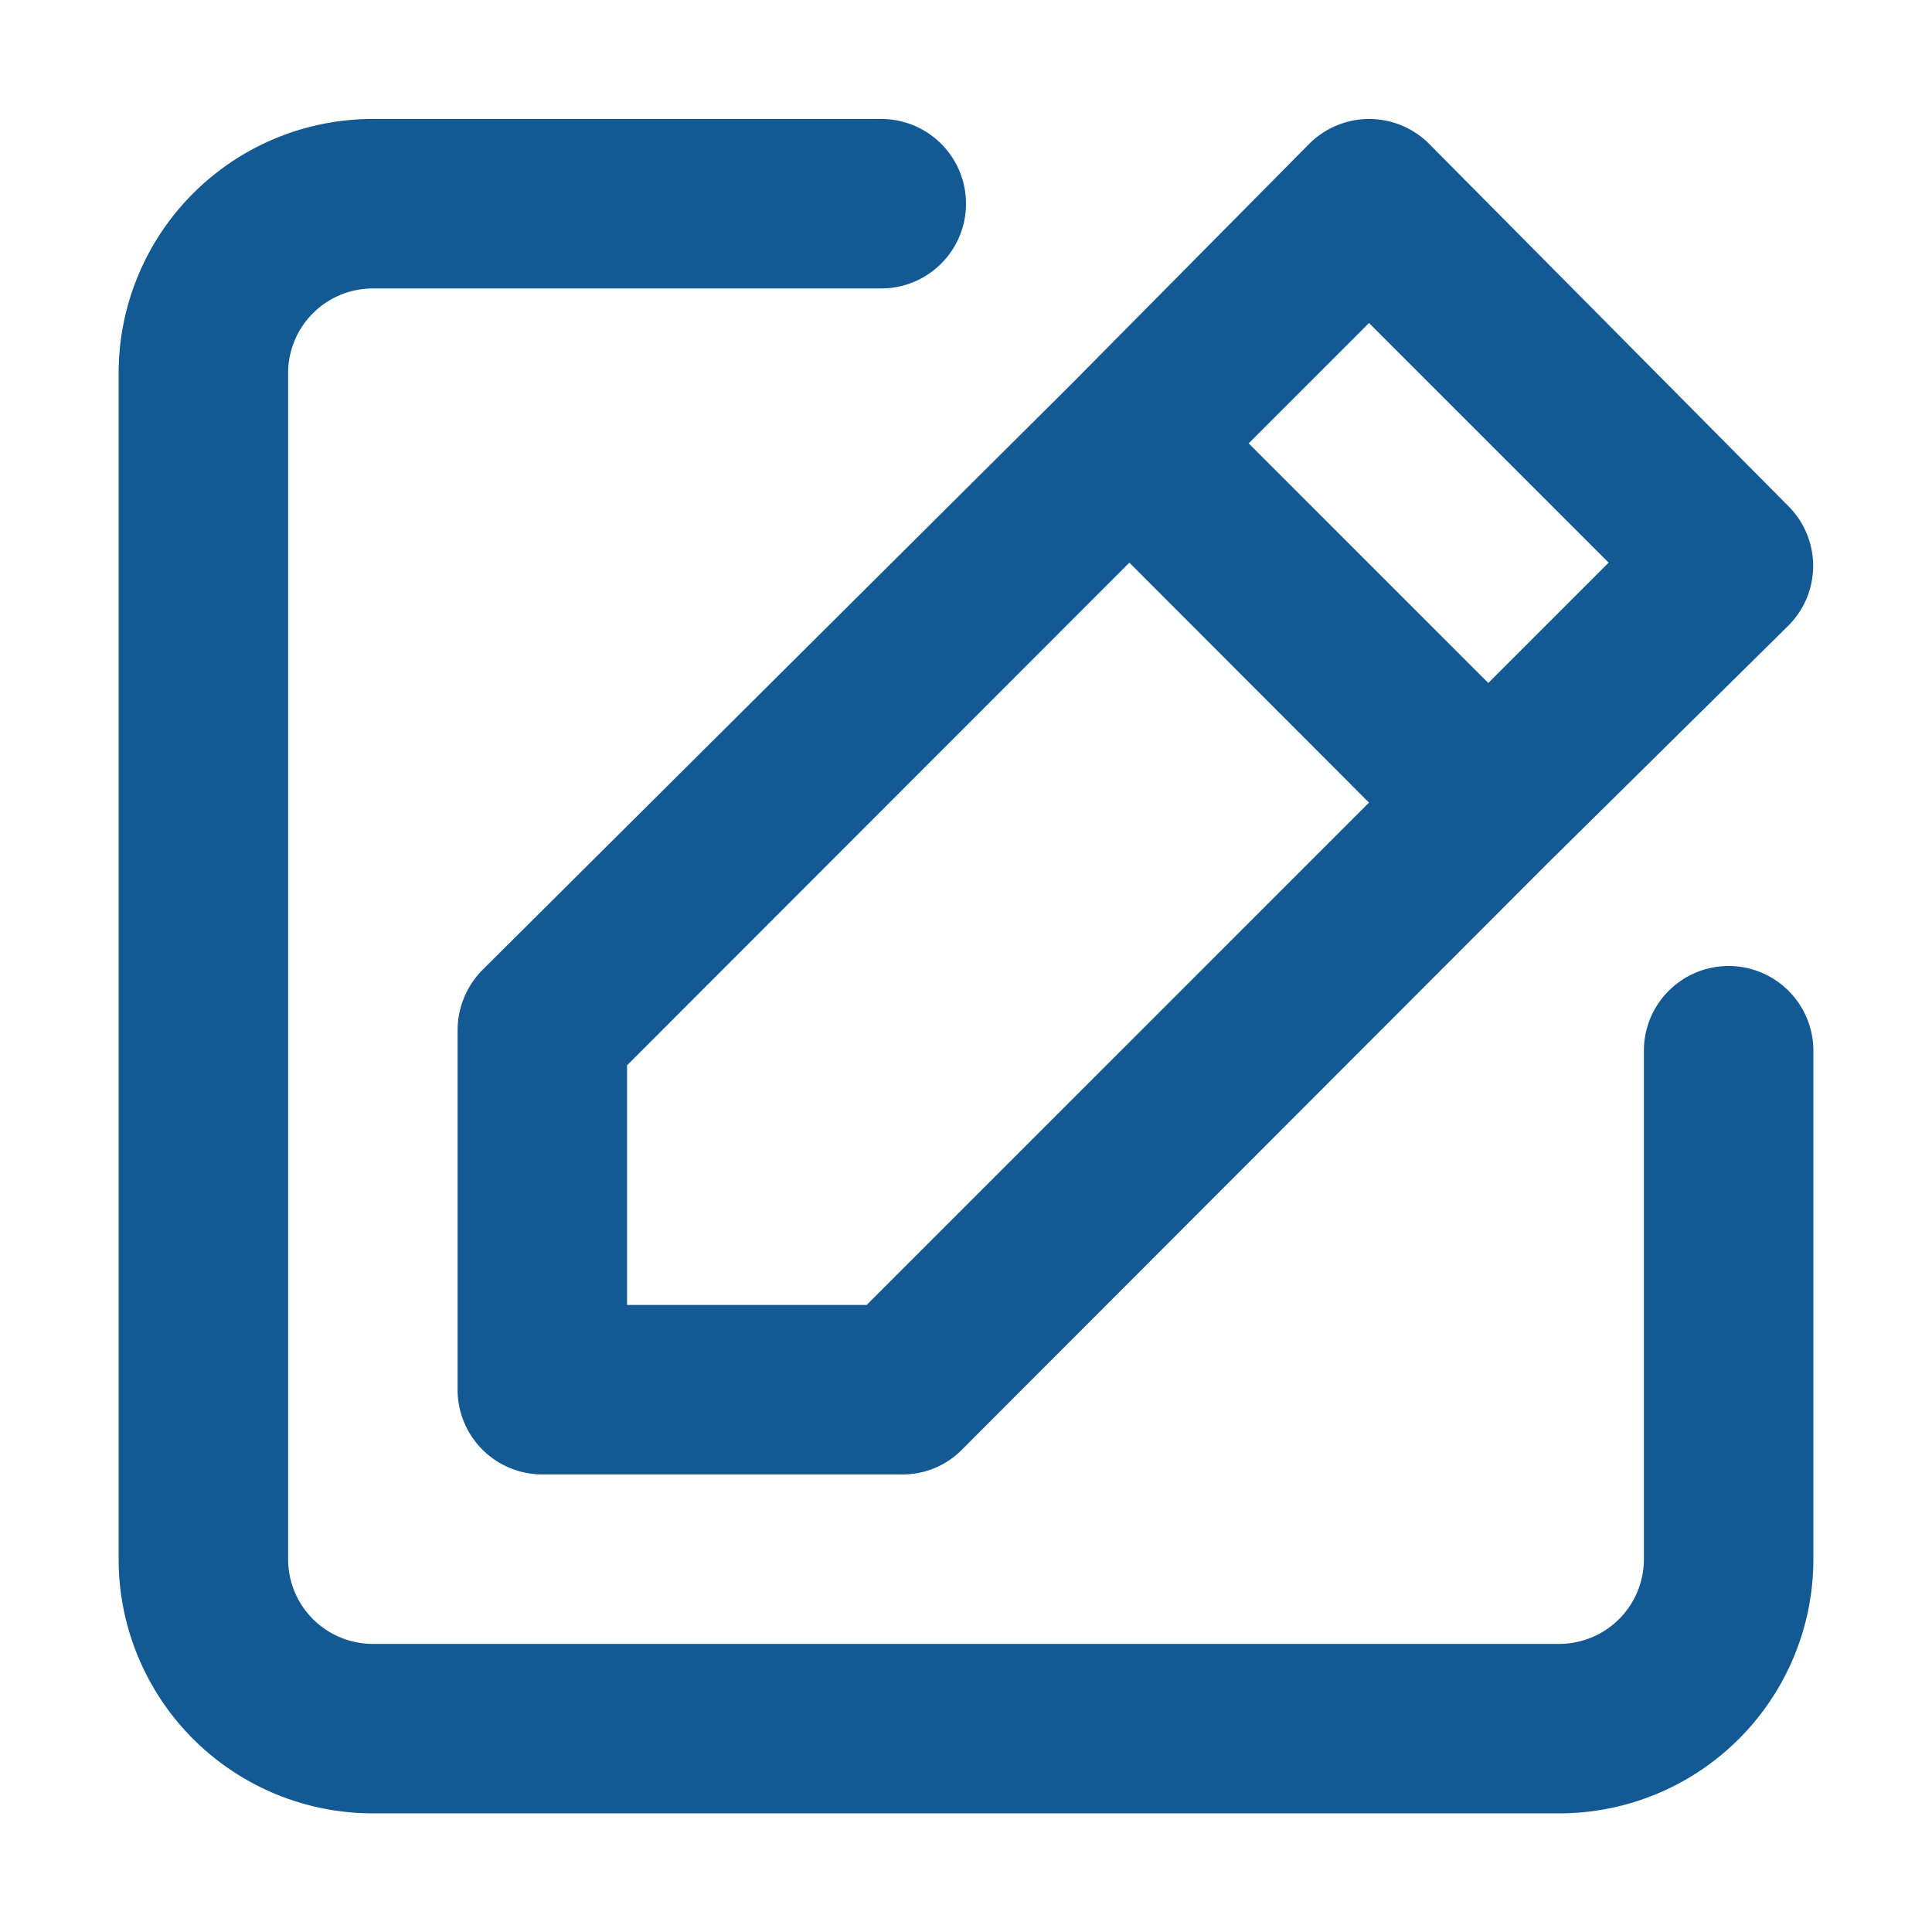
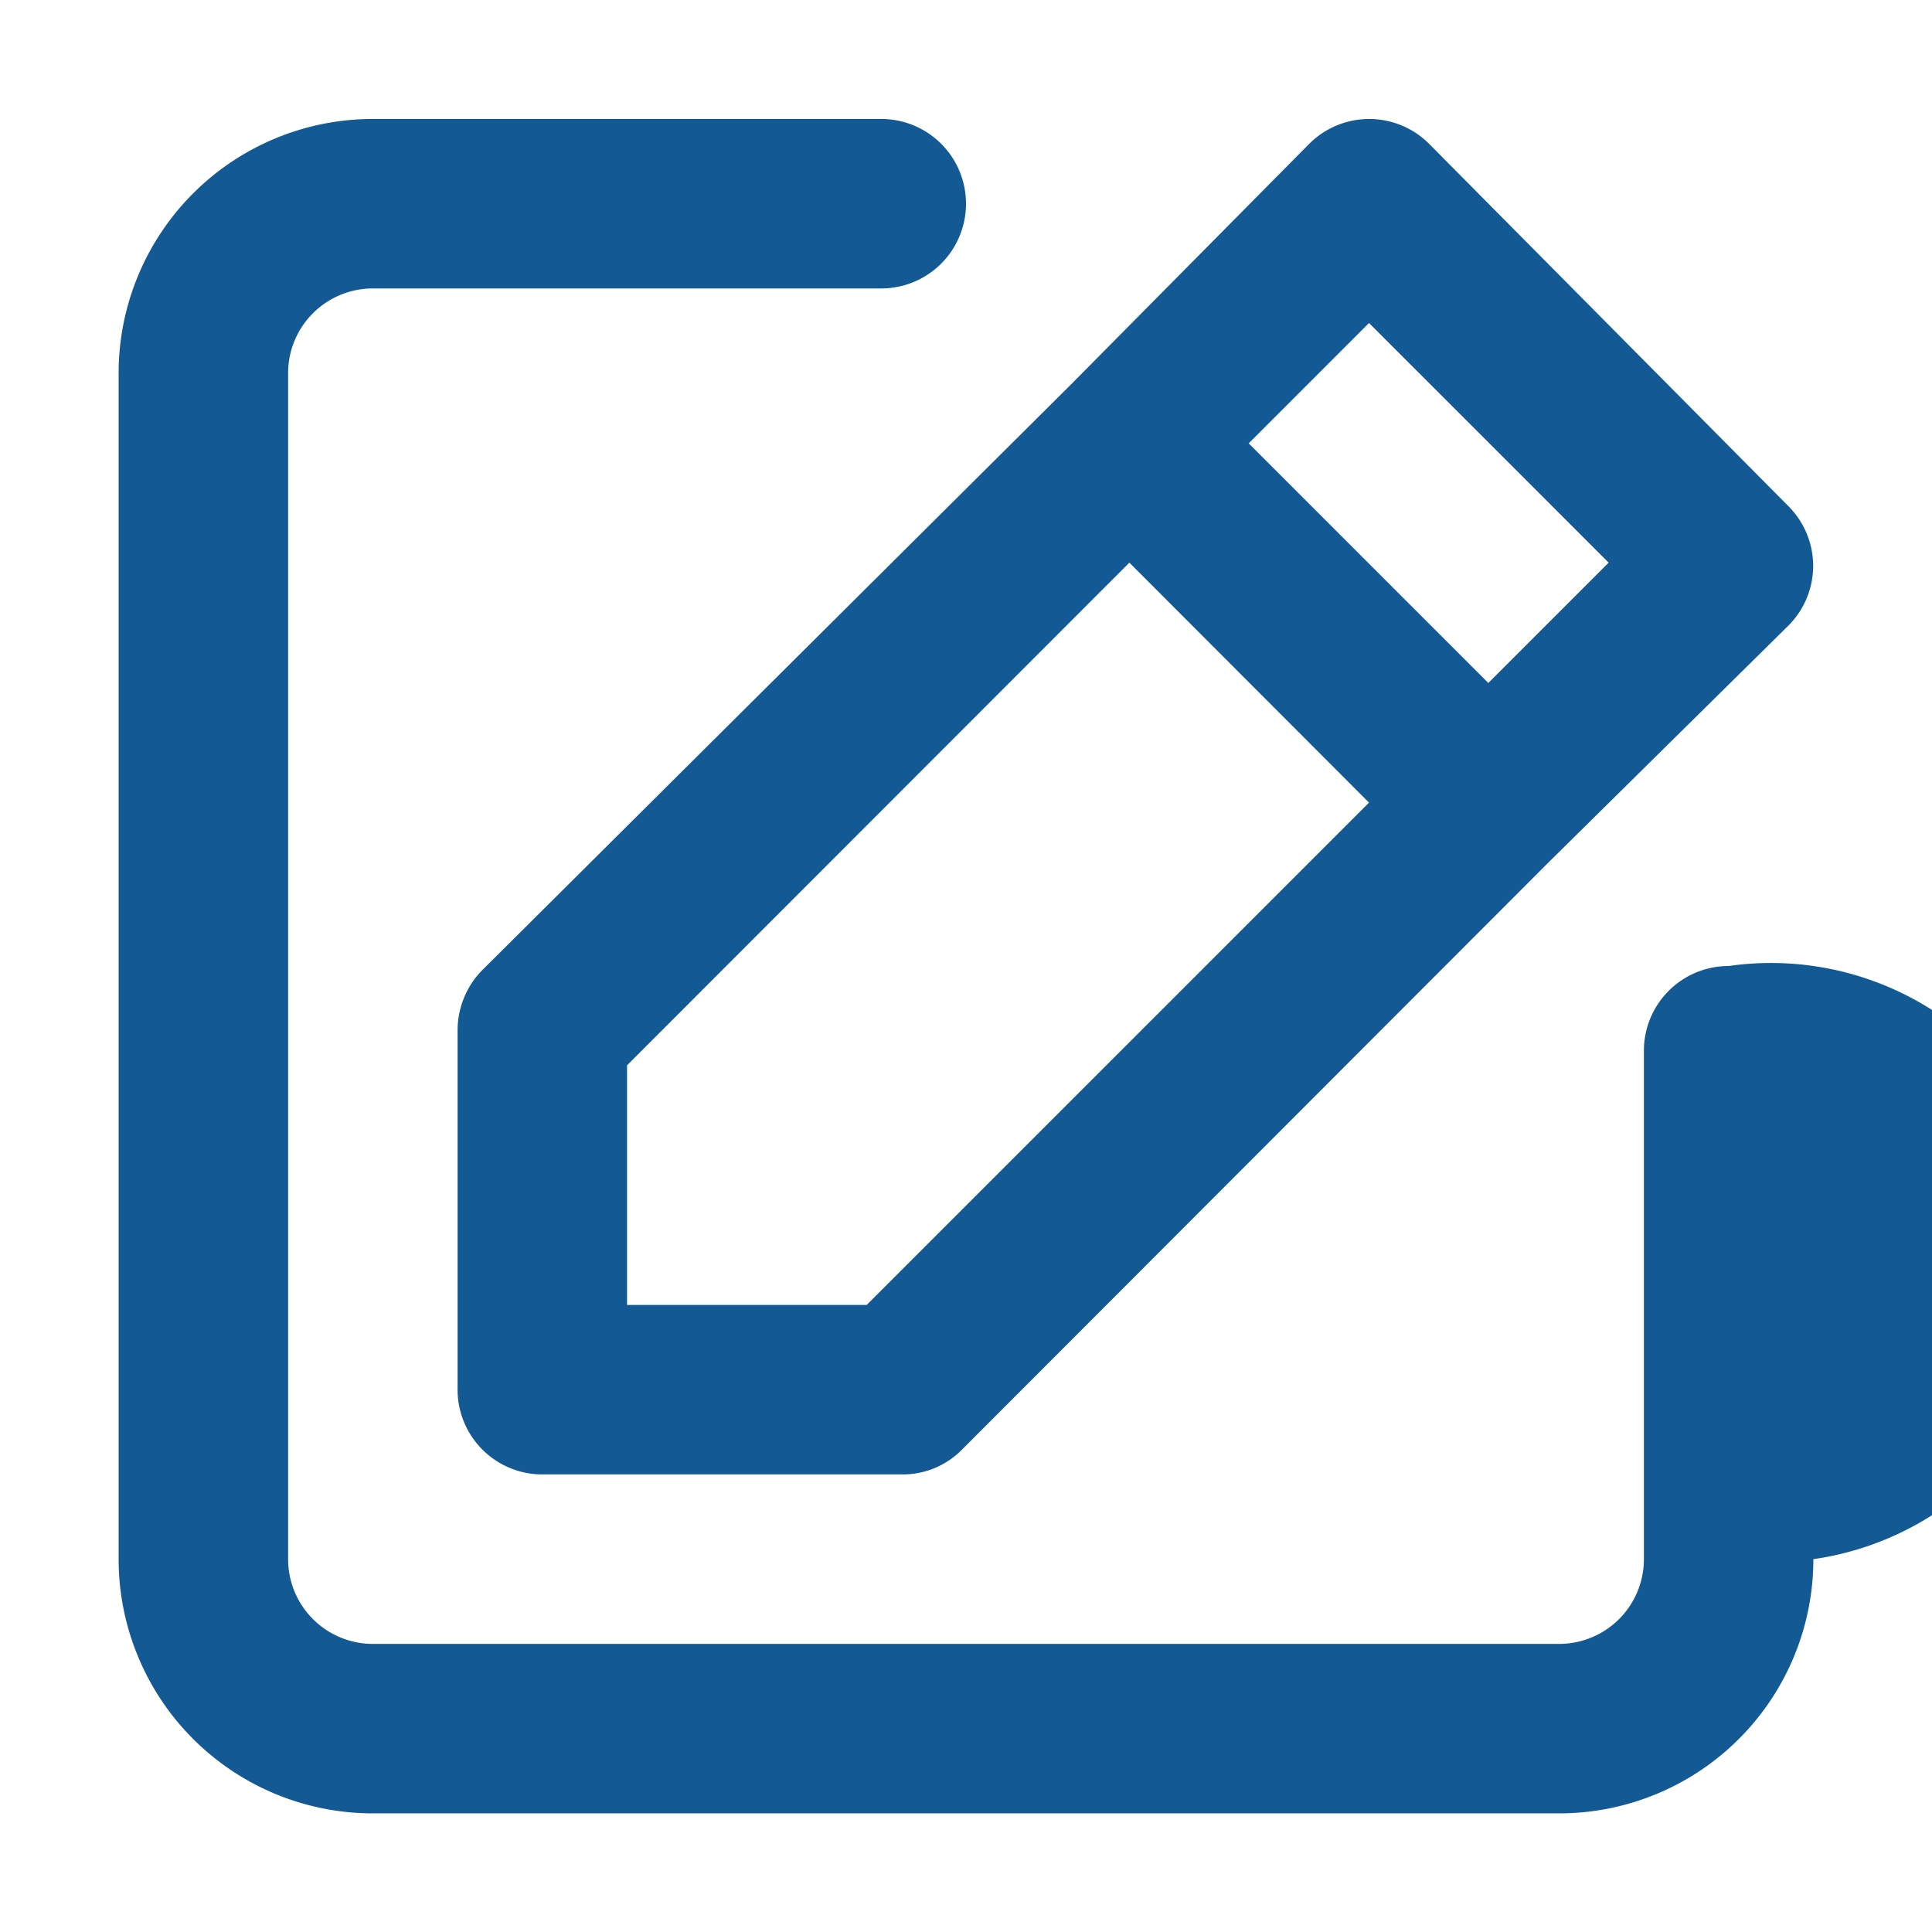
<svg xmlns="http://www.w3.org/2000/svg" id="レイヤー_1" data-name="レイヤー 1" viewBox="0 0 57 57">
  <defs>
    <style>.cls-1{fill:#135994;}</style>
  </defs>
-   <path id="edit" class="cls-1" d="M51,28.5a2.5,2.5,0,0,0-2.5,2.5V46A2.5,2.5,0,0,1,46,48.5H11A2.5,2.5,0,0,1,8.5,46V11A2.5,2.5,0,0,1,11,8.51H26a2.5,2.5,0,0,0,0-5H11A7.5,7.5,0,0,0,3.5,11V46A7.5,7.5,0,0,0,11,53.5H46a7.5,7.5,0,0,0,7.5-7.5h0V31A2.5,2.5,0,0,0,51,28.5ZM13.5,30.4V41A2.5,2.5,0,0,0,16,43.5H26.6a2.45,2.45,0,0,0,1.77-.72l17.3-17.32h0l7.09-7a2.49,2.49,0,0,0,0-3.53v0L42.16,4.24a2.5,2.5,0,0,0-3.53,0v0l-7,7.07h0L14.22,28.63A2.54,2.54,0,0,0,13.5,30.4ZM40.39,9.53l7.07,7.07-3.55,3.55-7.07-7.07ZM18.5,31.43,33.32,16.6l7.07,7.08L25.57,38.5H18.5Z" />
+   <path id="edit" class="cls-1" d="M51,28.5a2.5,2.5,0,0,0-2.5,2.5V46A2.5,2.5,0,0,1,46,48.5H11A2.5,2.5,0,0,1,8.5,46V11A2.5,2.5,0,0,1,11,8.51H26a2.5,2.5,0,0,0,0-5H11A7.5,7.5,0,0,0,3.5,11V46A7.5,7.5,0,0,0,11,53.5H46a7.5,7.5,0,0,0,7.5-7.5h0A2.5,2.5,0,0,0,51,28.5ZM13.5,30.4V41A2.5,2.5,0,0,0,16,43.5H26.6a2.45,2.45,0,0,0,1.77-.72l17.3-17.32h0l7.09-7a2.49,2.49,0,0,0,0-3.53v0L42.16,4.24a2.5,2.5,0,0,0-3.53,0v0l-7,7.07h0L14.22,28.63A2.54,2.54,0,0,0,13.5,30.4ZM40.39,9.53l7.07,7.07-3.55,3.55-7.07-7.07ZM18.5,31.43,33.32,16.6l7.07,7.08L25.57,38.5H18.5Z" />
</svg>